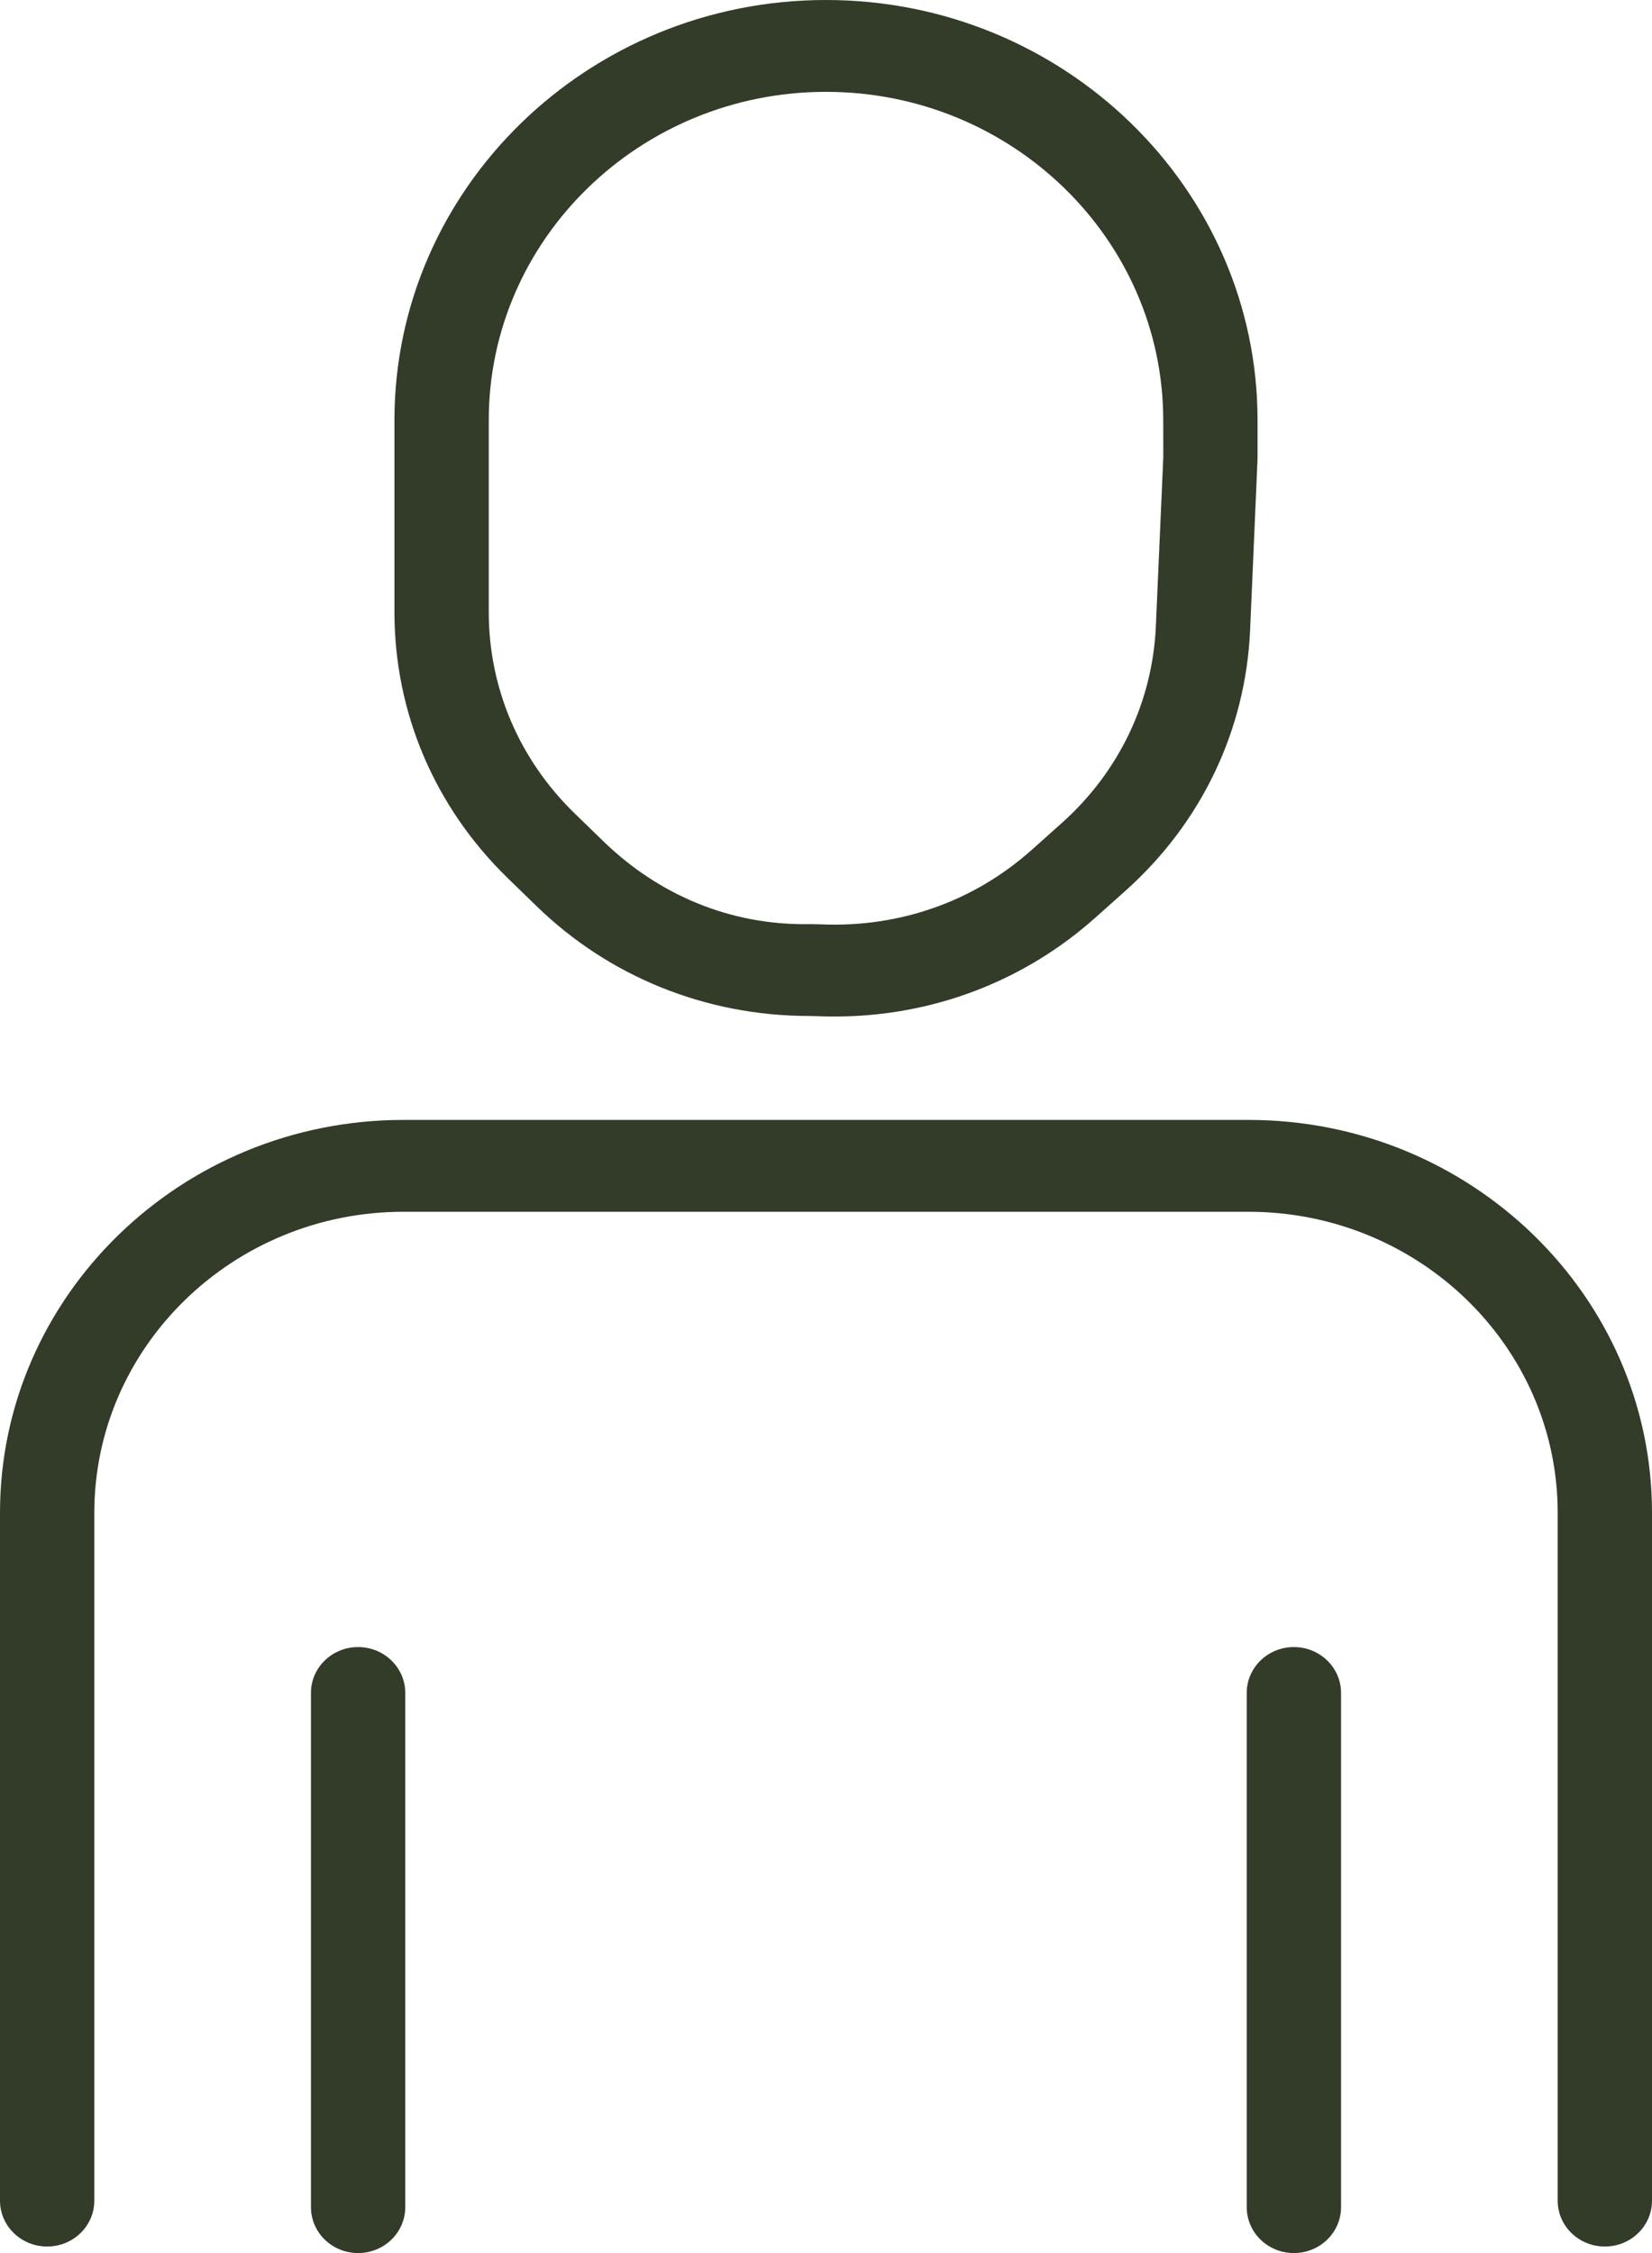
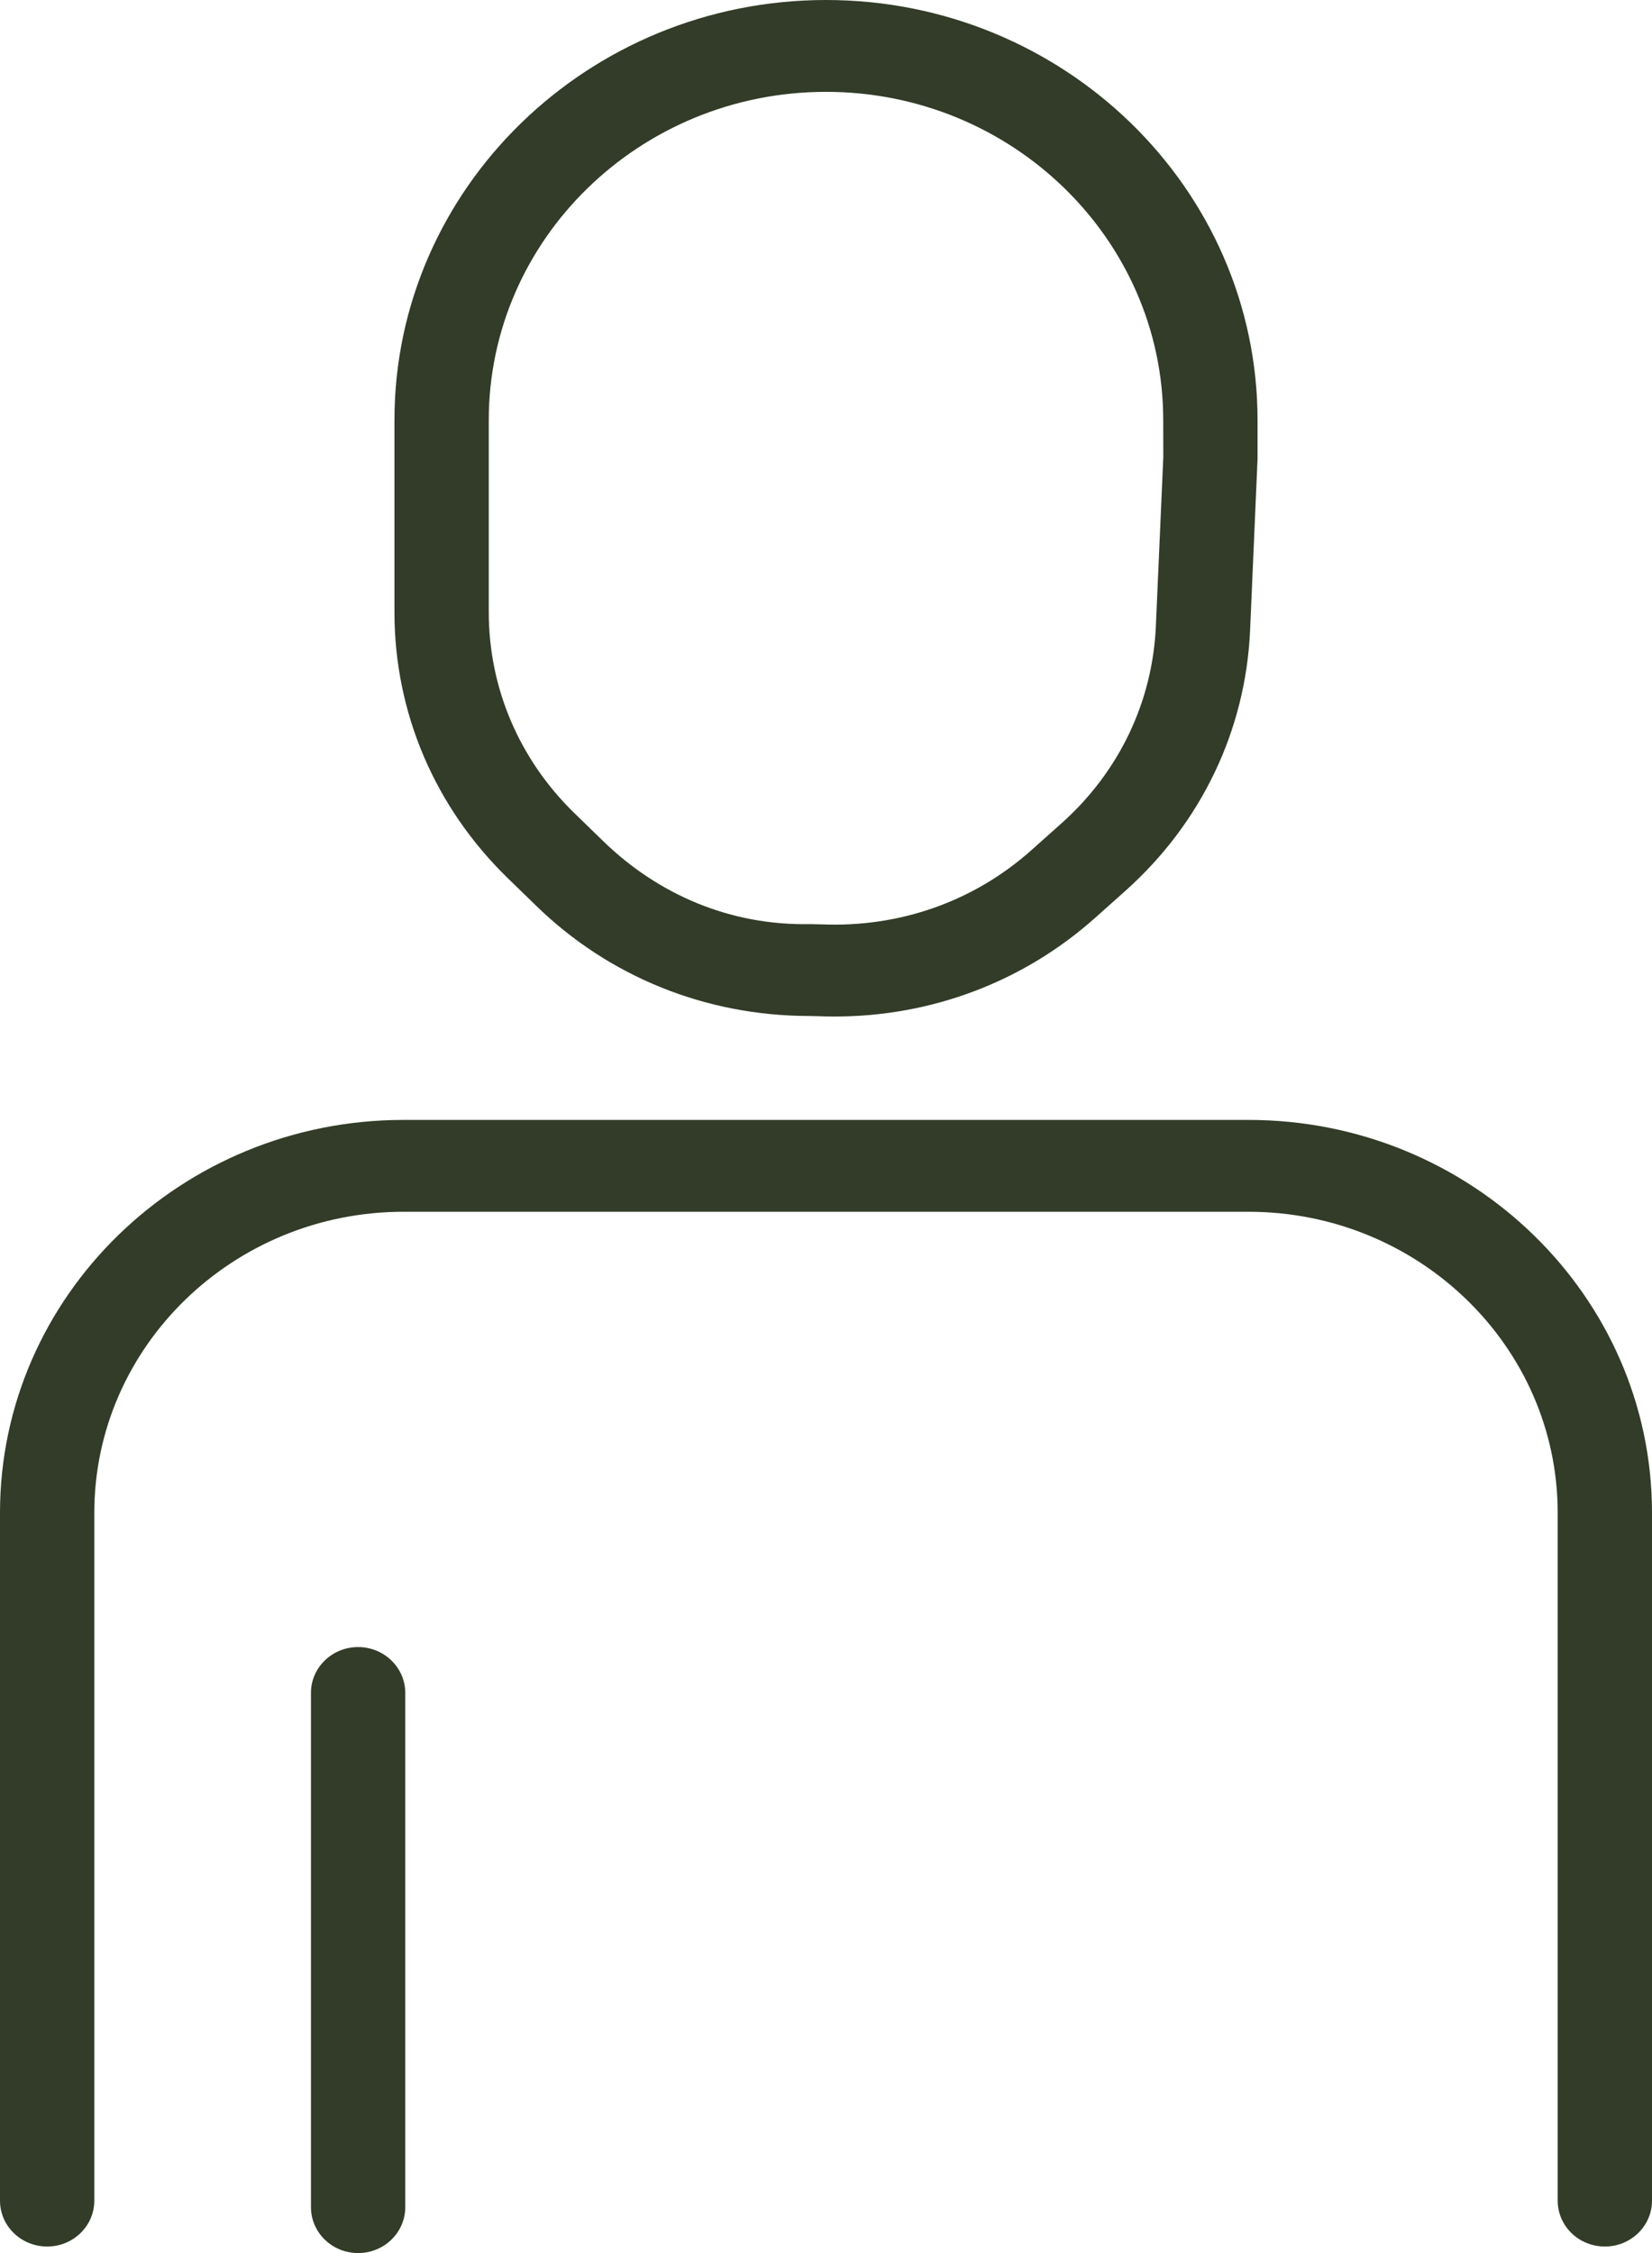
<svg xmlns="http://www.w3.org/2000/svg" width="22px" height="30px" viewBox="0 0 22 30" version="1.1">
  <title>icons facilities/persons</title>
  <g id="UID-desktop" stroke="none" stroke-width="1" fill="none" fill-rule="evenodd">
    <g id="iconset" transform="translate(-94, -64)" fill="#323C28" fill-rule="nonzero">
      <g id="icons-facilities/persons" transform="translate(94, 64)">
        <path d="M11.118,13.535 C11.043,13.535 10.969,13.534 10.894,13.531 L10.771,13.528 C9.4,13.526 8.111,13.006 7.142,12.062 L6.759,11.69 C5.788,10.744 5.253,9.487 5.253,8.151 L5.253,5.595 C5.253,2.51 7.831,0 11,0 C14.168,0 16.746,2.509 16.747,5.594 L16.747,6.11 L16.648,8.387 C16.59,9.722 16,10.956 14.989,11.86 L14.589,12.217 C13.634,13.071 12.408,13.535 11.118,13.535 Z M11,1.223 C8.524,1.223 6.509,3.184 6.509,5.595 L6.509,8.15 C6.509,9.161 6.914,10.11 7.647,10.825 L8.03,11.197 C8.767,11.915 9.729,12.326 10.79,12.305 L10.934,12.308 C11.988,12.353 12.976,11.999 13.74,11.316 L14.14,10.959 C14.904,10.276 15.349,9.344 15.393,8.335 L15.492,6.084 L15.491,5.594 C15.49,3.184 13.476,1.223 11,1.223 Z" id="Shape" />
        <path d="M21.372,29.913 C21.025,29.913 20.744,29.64 20.744,29.302 L20.744,20.143 C20.744,17.933 18.897,16.135 16.627,16.135 L5.373,16.135 C3.103,16.135 1.256,17.933 1.256,20.143 L1.256,29.302 C1.256,29.64 0.975,29.913 0.628,29.913 C0.281,29.913 0,29.64 0,29.302 L0,20.143 C0,17.259 2.41,14.912 5.373,14.912 L16.627,14.912 C19.59,14.912 22,17.259 22,20.143 L22,29.302 C22,29.64 21.719,29.913 21.372,29.913 Z" id="Path" />
        <g id="Group" transform="translate(4.141, 21.931)">
          <path d="M0.628,8.069 C0.281,8.069 -1.09476568e-15,7.795 -1.09476568e-15,7.457 L-1.09476568e-15,0.611 C-1.09476568e-15,0.273 0.281,-4.26325641e-15 0.628,-4.26325641e-15 C0.975,-4.26325641e-15 1.256,0.274 1.256,0.611 L1.256,7.457 C1.256,7.795 0.975,8.069 0.628,8.069 Z" id="Path" />
-           <path d="M13.09,8.069 C12.742,8.069 12.462,7.795 12.462,7.457 L12.462,0.611 C12.462,0.273 12.743,-4.26325641e-15 13.09,-4.26325641e-15 C13.437,-4.26325641e-15 13.718,0.274 13.718,0.611 L13.718,7.457 C13.718,7.795 13.437,8.069 13.09,8.069 Z" id="Path" />
        </g>
      </g>
    </g>
  </g>
</svg>